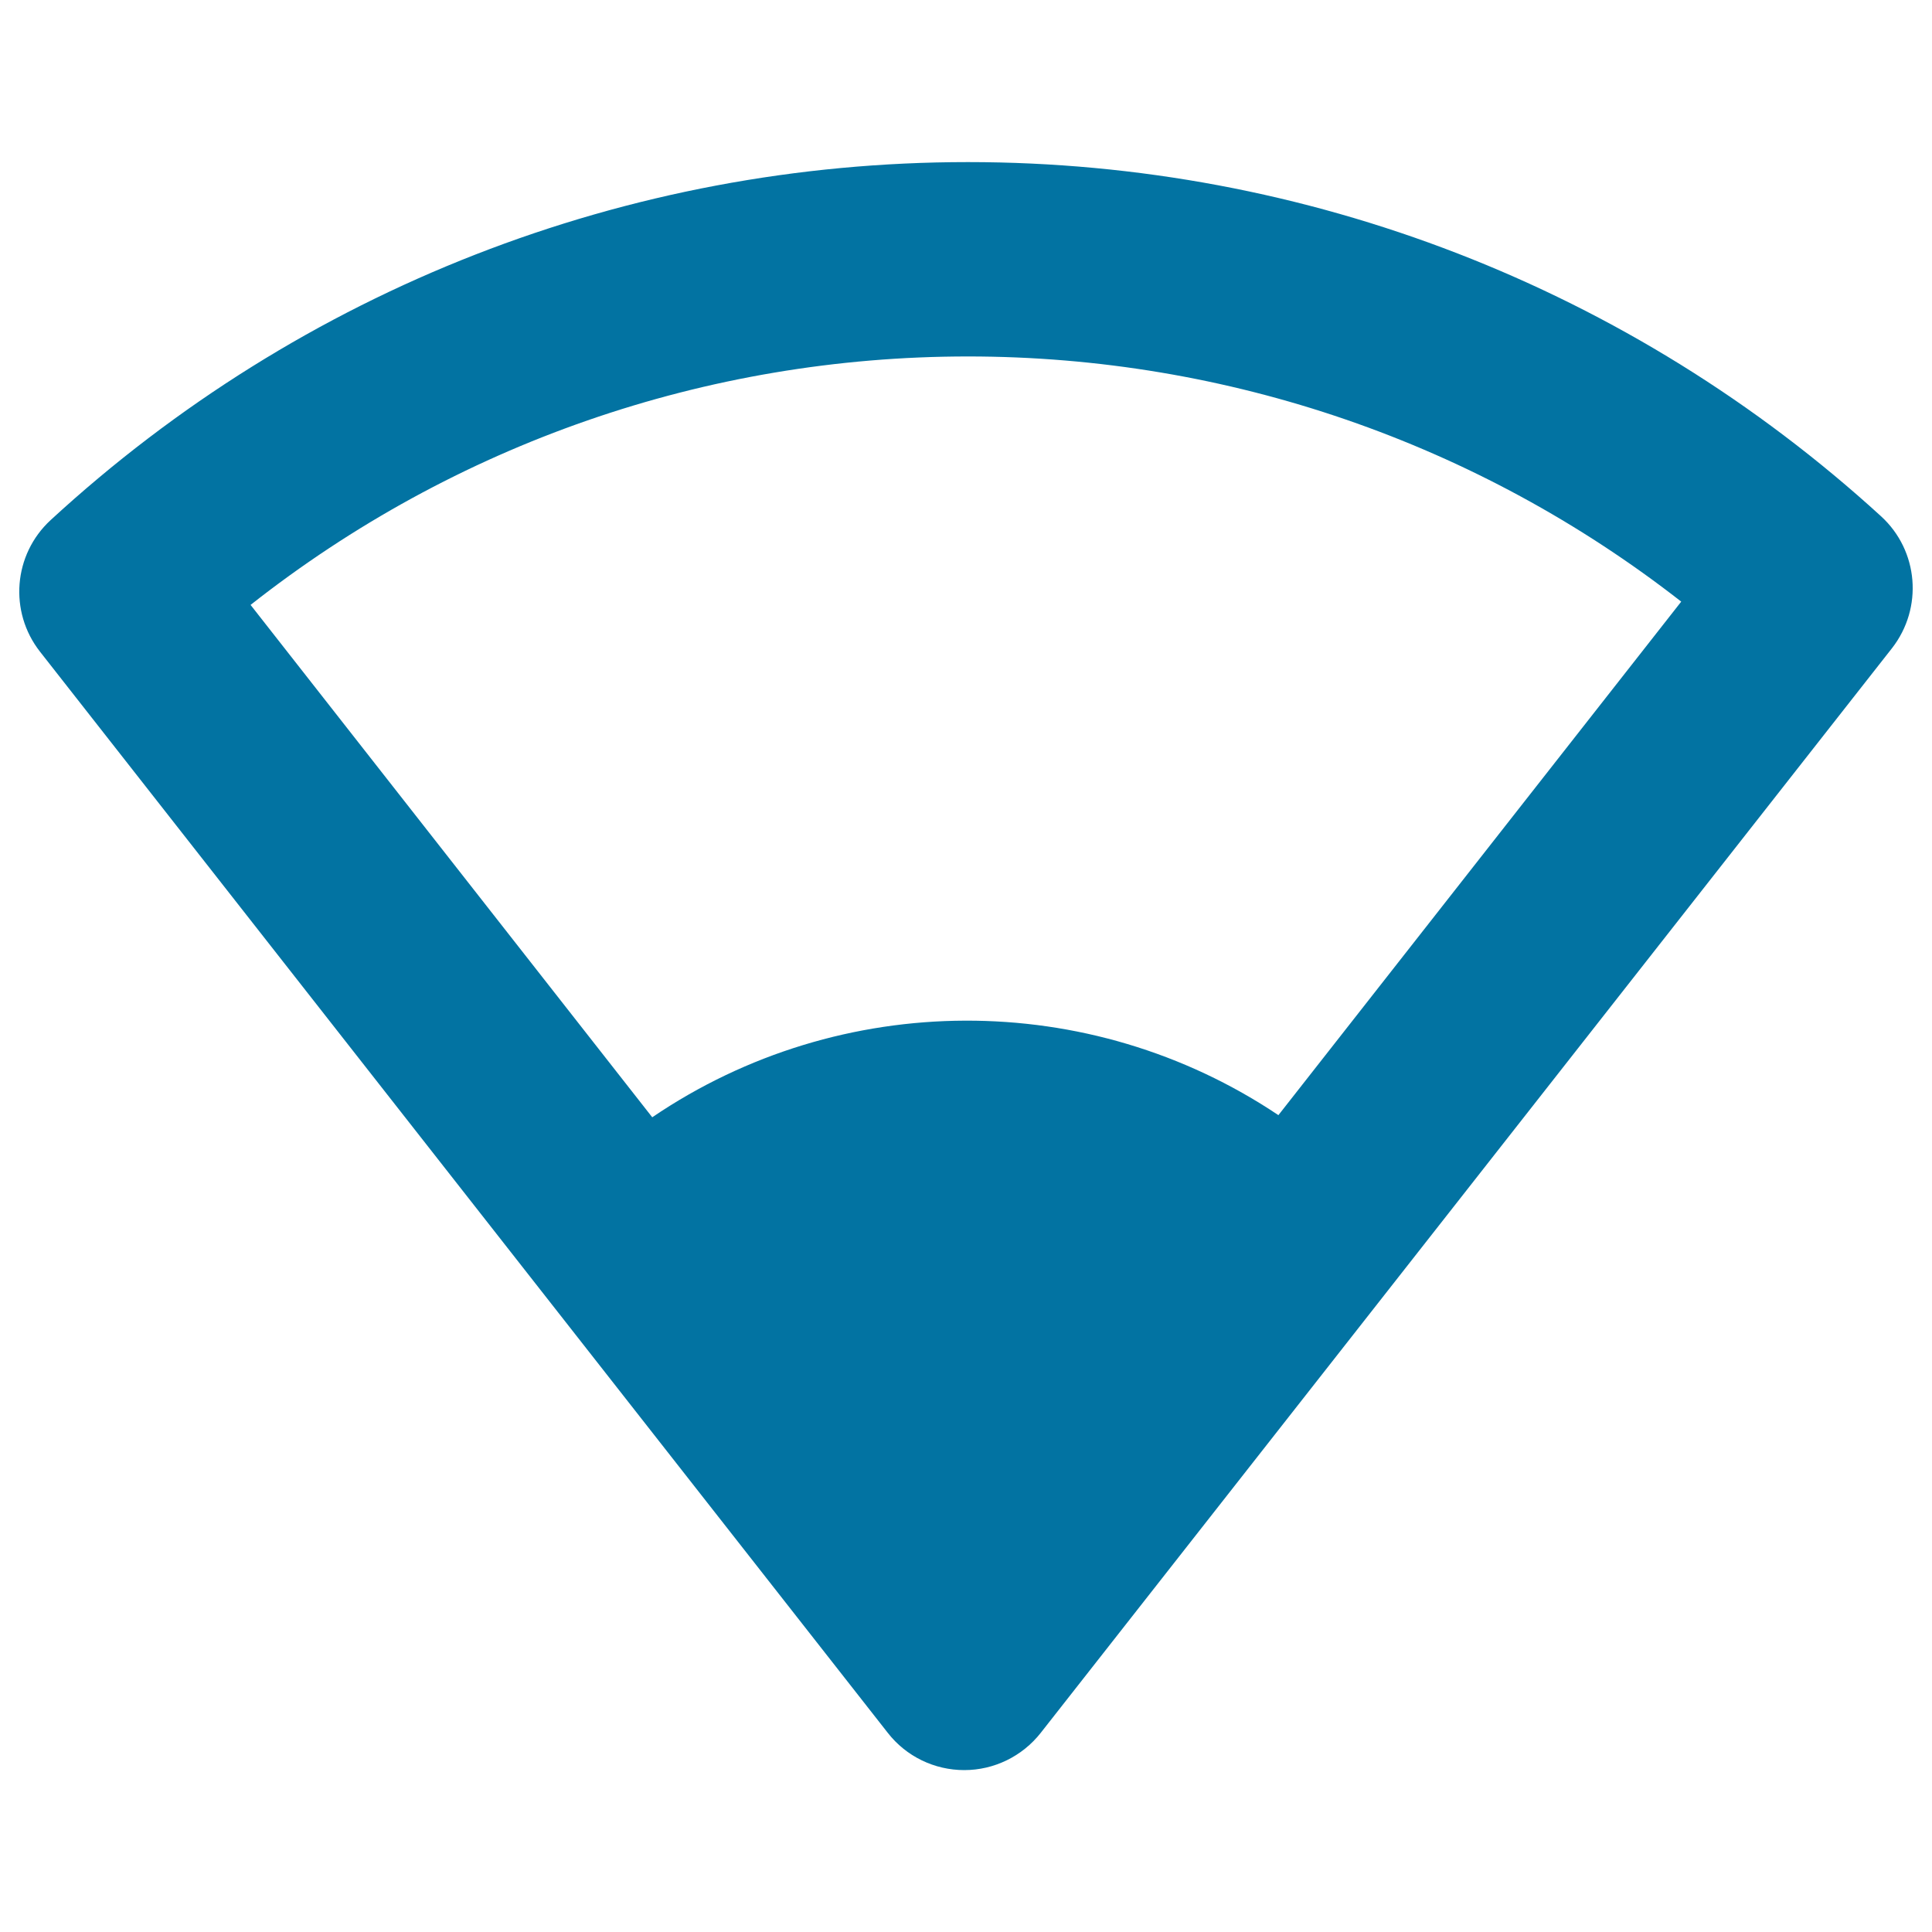
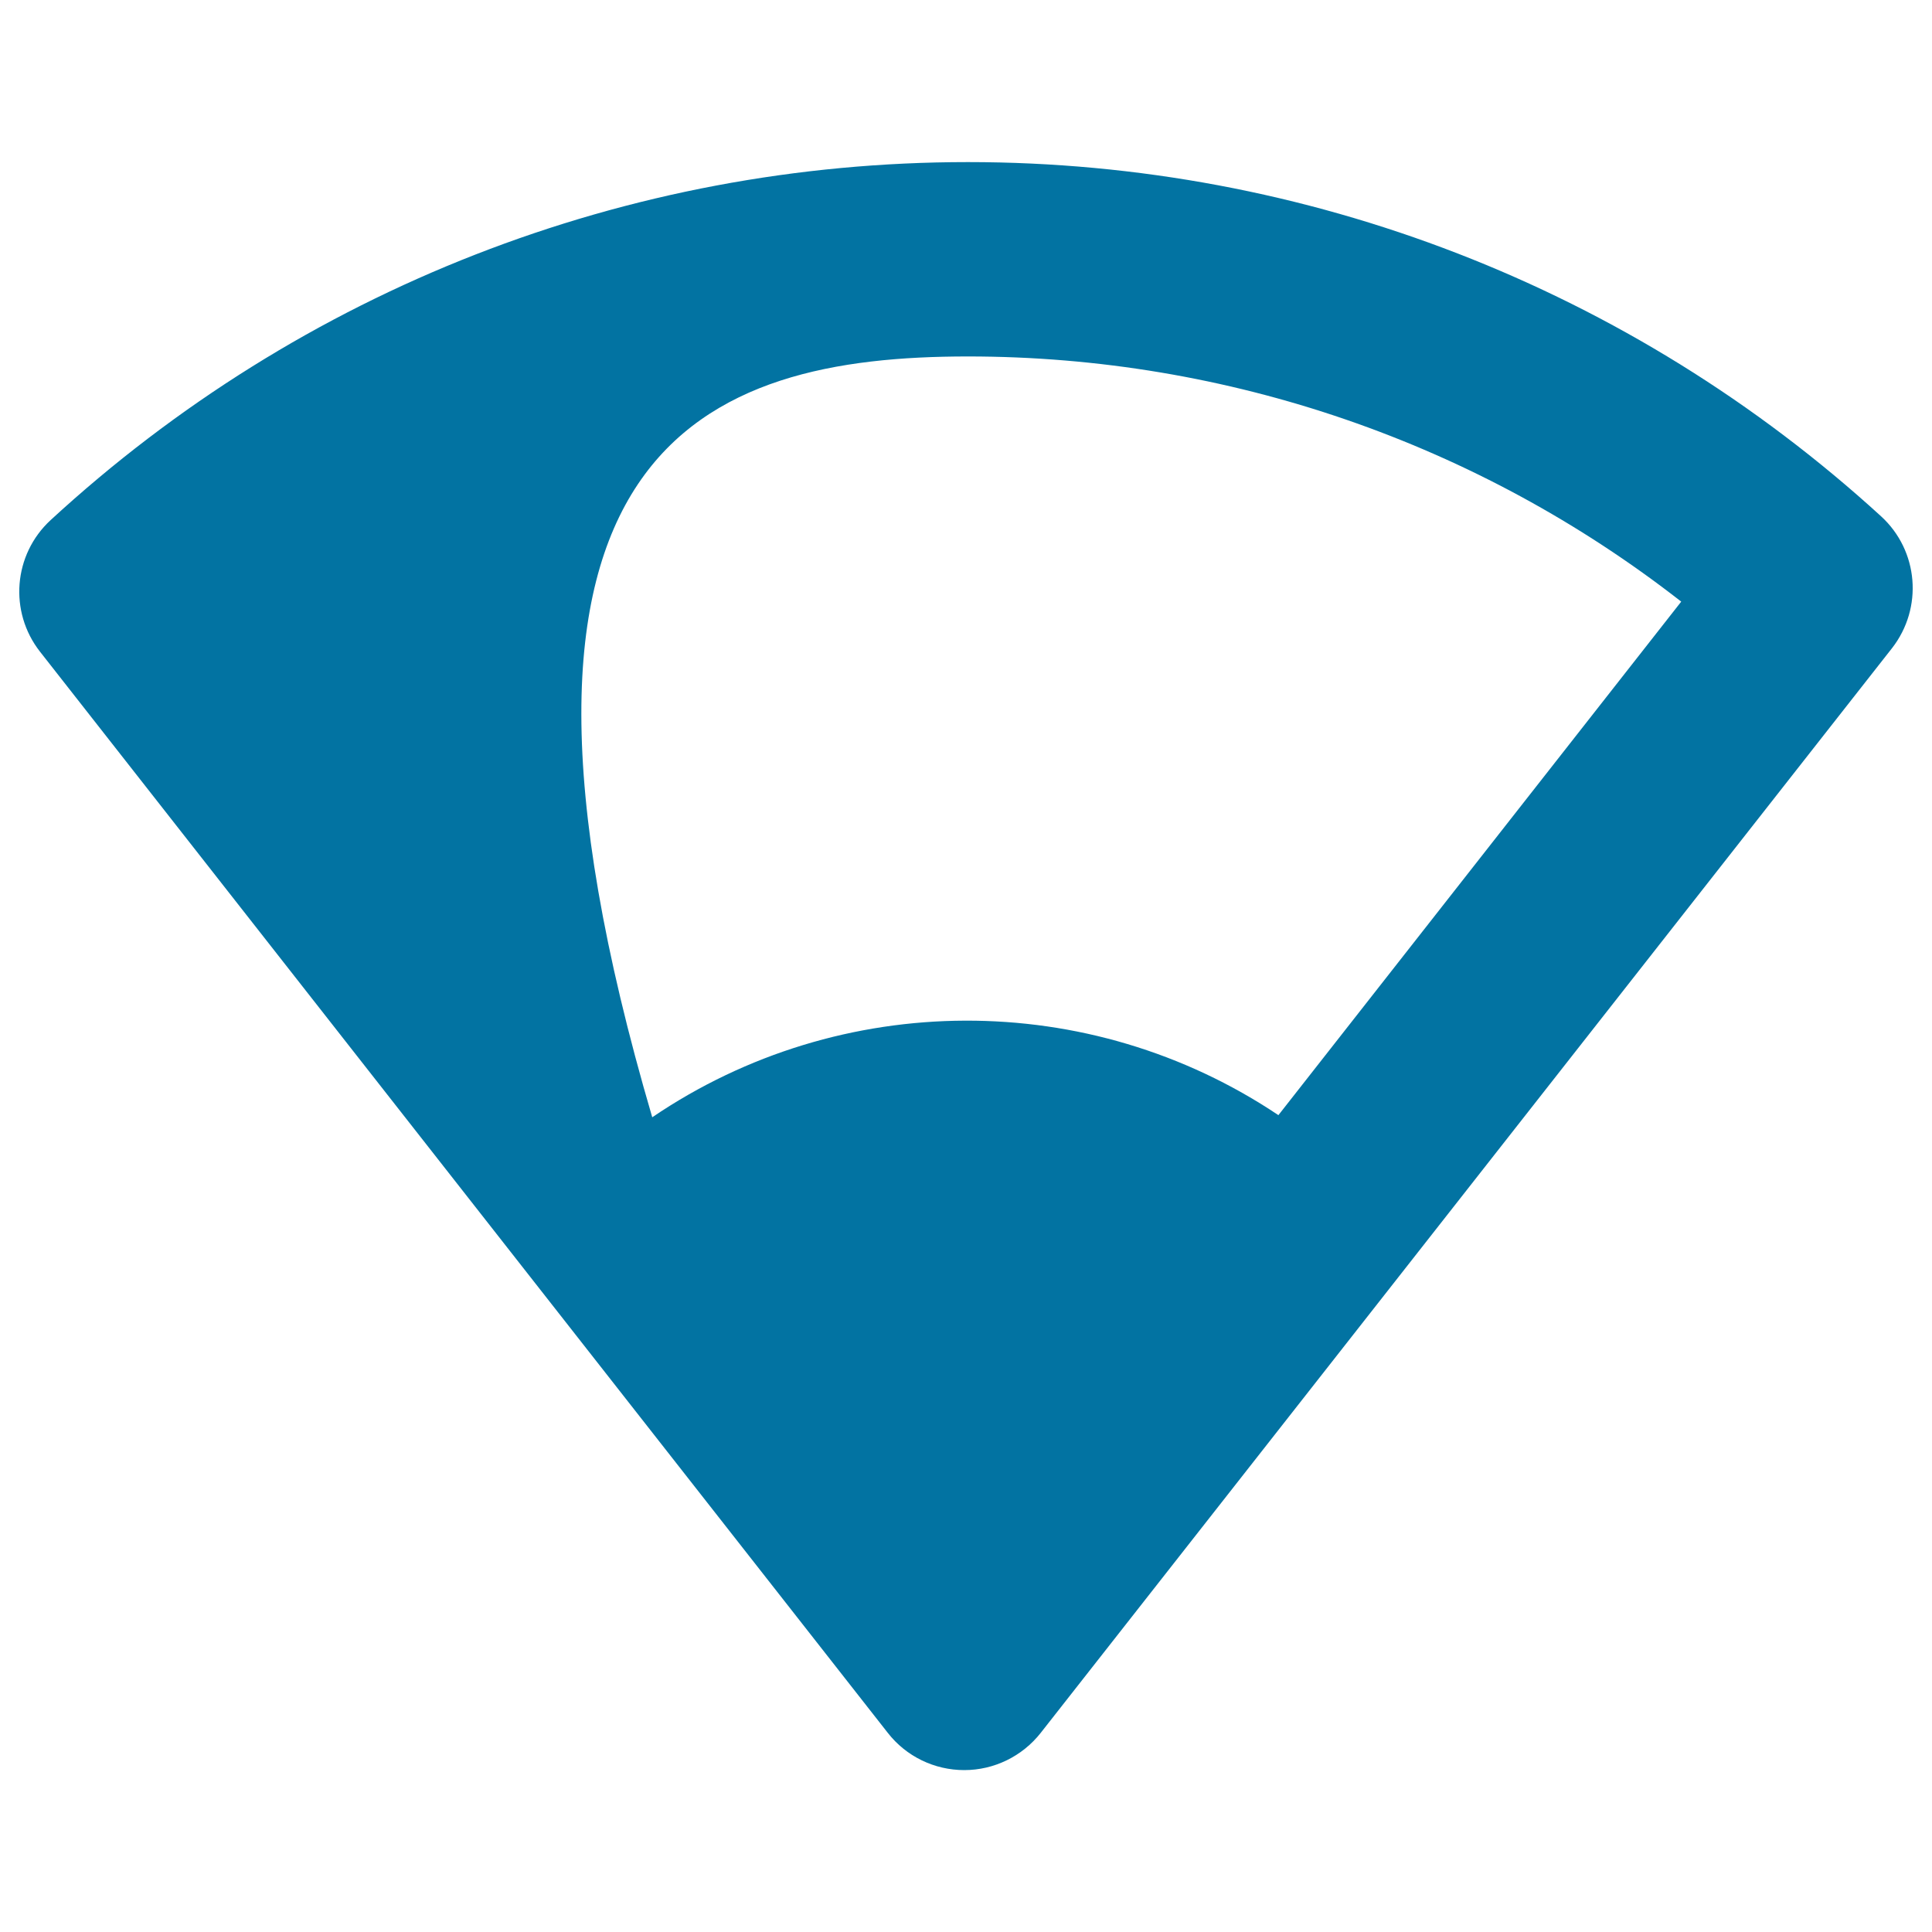
<svg xmlns="http://www.w3.org/2000/svg" viewBox="0 0 1000 1000" style="fill:#0273a2">
  <title>Empty Wireless SVG icon</title>
  <g>
    <g>
-       <path d="M973.6,267.2C844.2,149,676.4,83.9,501,83.9c-176.4,0-345,65.8-474.8,185.3C6.9,287,4.5,316.6,20.7,337.3l438.8,559.6c9.5,12.2,24.1,19.3,39.6,19.3c0,0,0,0,0,0c15.4,0,30-7.1,39.6-19.3l440.6-561.4C995.5,314.7,993.1,285,973.6,267.2z M661.7,577.2c-97.9-65.6-226.5-65.2-324.1,1.1L129.7,313.1C235.3,229.9,365.4,184.5,501,184.5c134.6,0,264,44.8,369.2,126.9L661.7,577.2z" />
+       <path d="M973.6,267.2C844.2,149,676.4,83.9,501,83.9c-176.4,0-345,65.8-474.8,185.3C6.9,287,4.5,316.6,20.7,337.3l438.8,559.6c9.5,12.2,24.1,19.3,39.6,19.3c0,0,0,0,0,0c15.4,0,30-7.1,39.6-19.3l440.6-561.4C995.5,314.7,993.1,285,973.6,267.2z M661.7,577.2c-97.9-65.6-226.5-65.2-324.1,1.1C235.3,229.9,365.4,184.5,501,184.5c134.6,0,264,44.8,369.2,126.9L661.7,577.2z" />
    </g>
  </g>
</svg>